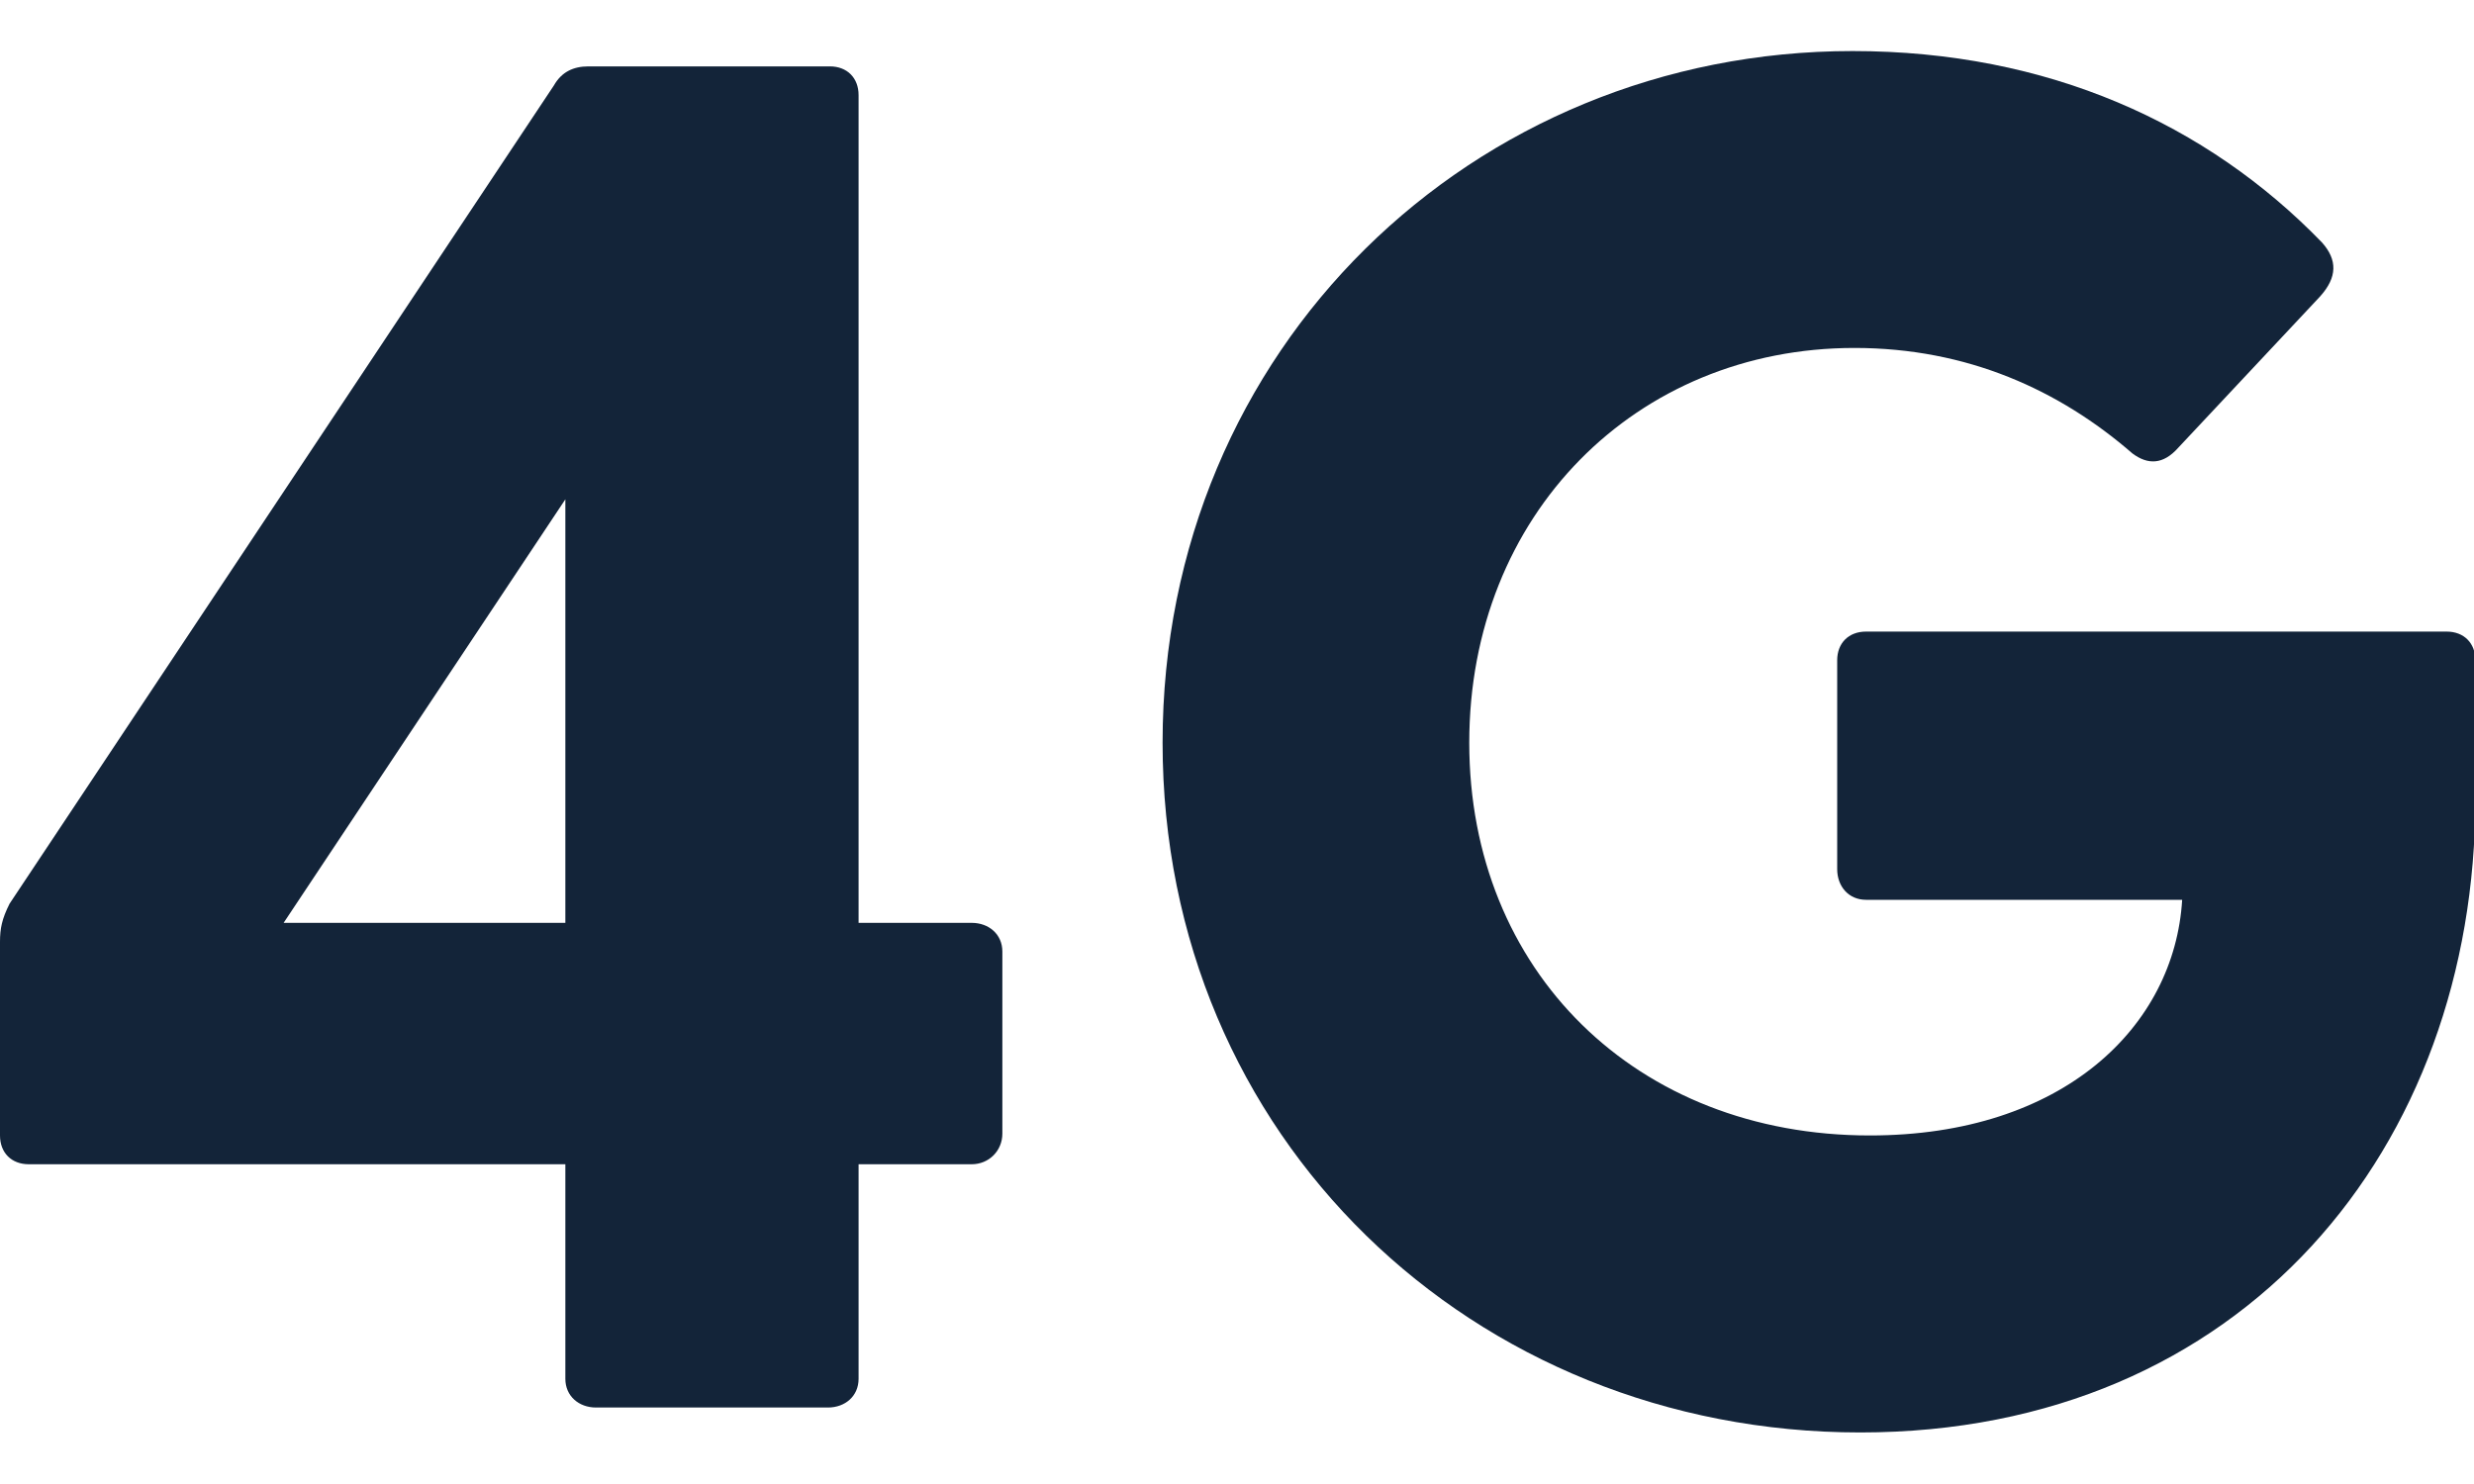
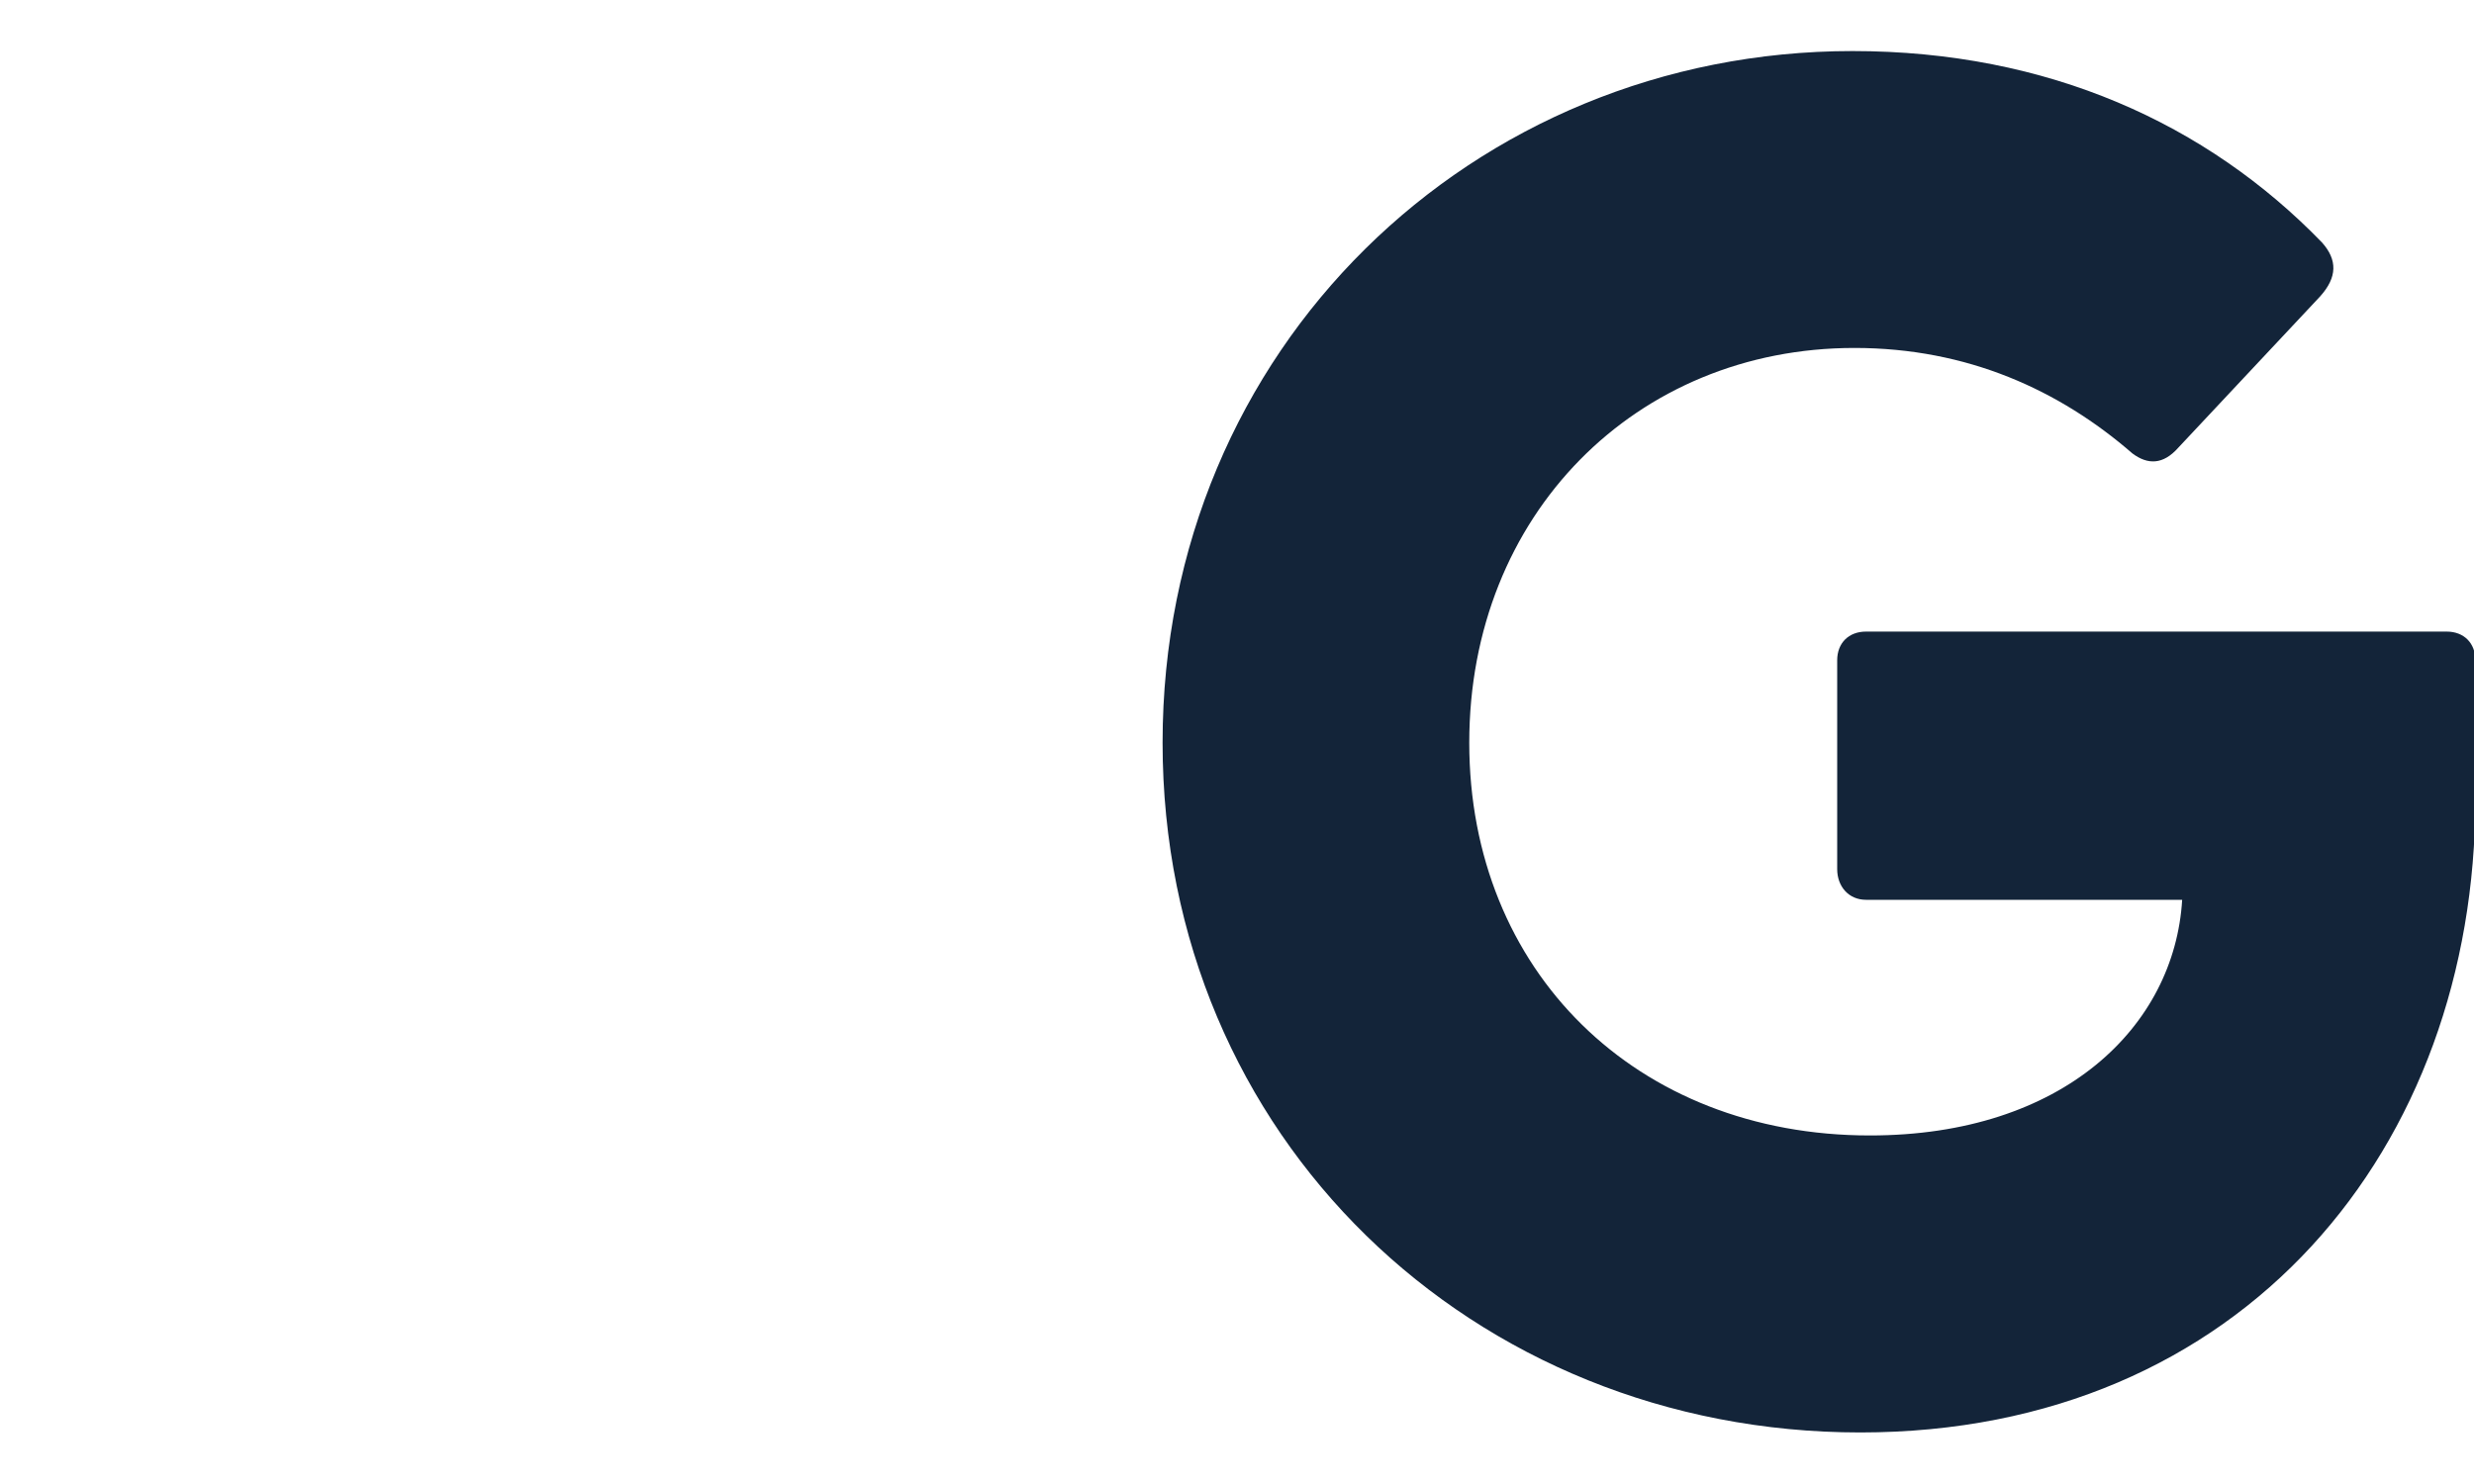
<svg xmlns="http://www.w3.org/2000/svg" width="25" height="15" viewBox="0 0 25 15" fill="none">
-   <path d="M6.023 14.227C5.849 14.227 5.713 14.111 5.713 13.937V11.768H0.291C0.116 11.768 0 11.652 0 11.477V9.521C0 9.386 0.019 9.289 0.097 9.134L5.597 0.864C5.674 0.729 5.791 0.671 5.946 0.671H8.386C8.56 0.671 8.676 0.787 8.676 0.961V9.328H9.819C9.993 9.328 10.129 9.444 10.129 9.618V11.458C10.129 11.632 9.993 11.768 9.819 11.768H8.676V13.937C8.676 14.111 8.541 14.227 8.366 14.227H6.023ZM2.866 9.328H5.713V5.047L2.866 9.328Z" fill="#132439" />
-   <path d="M18.798 14.479C14.886 14.479 11.748 11.497 11.748 7.507C11.748 3.517 14.886 0.516 18.72 0.516C20.696 0.516 22.303 1.252 23.465 2.452C23.62 2.627 23.62 2.801 23.446 2.995L22.012 4.525C21.858 4.699 21.703 4.699 21.548 4.583C20.812 3.944 19.882 3.517 18.739 3.517C16.532 3.517 14.847 5.202 14.847 7.507C14.847 9.812 16.532 11.477 18.895 11.477C20.851 11.477 21.974 10.373 22.051 9.095H18.856C18.681 9.095 18.565 8.96 18.565 8.785V6.674C18.565 6.5 18.681 6.384 18.856 6.384H24.724C24.898 6.384 25.014 6.5 25.014 6.674V8.069C25.014 11.594 22.671 14.479 18.798 14.479Z" fill="#132439" />
+   <path d="M18.798 14.479C14.886 14.479 11.748 11.497 11.748 7.507C11.748 3.517 14.886 0.516 18.72 0.516C20.696 0.516 22.303 1.252 23.465 2.452C23.62 2.627 23.62 2.801 23.446 2.995L22.012 4.525C21.858 4.699 21.703 4.699 21.548 4.583C20.812 3.944 19.882 3.517 18.739 3.517C16.532 3.517 14.847 5.202 14.847 7.507C14.847 9.812 16.532 11.477 18.895 11.477C20.851 11.477 21.974 10.373 22.051 9.095H18.856C18.681 9.095 18.565 8.96 18.565 8.785V6.674C18.565 6.5 18.681 6.384 18.856 6.384H24.724C24.898 6.384 25.014 6.5 25.014 6.674V8.069C25.014 11.594 22.671 14.479 18.798 14.479" fill="#132439" />
</svg>